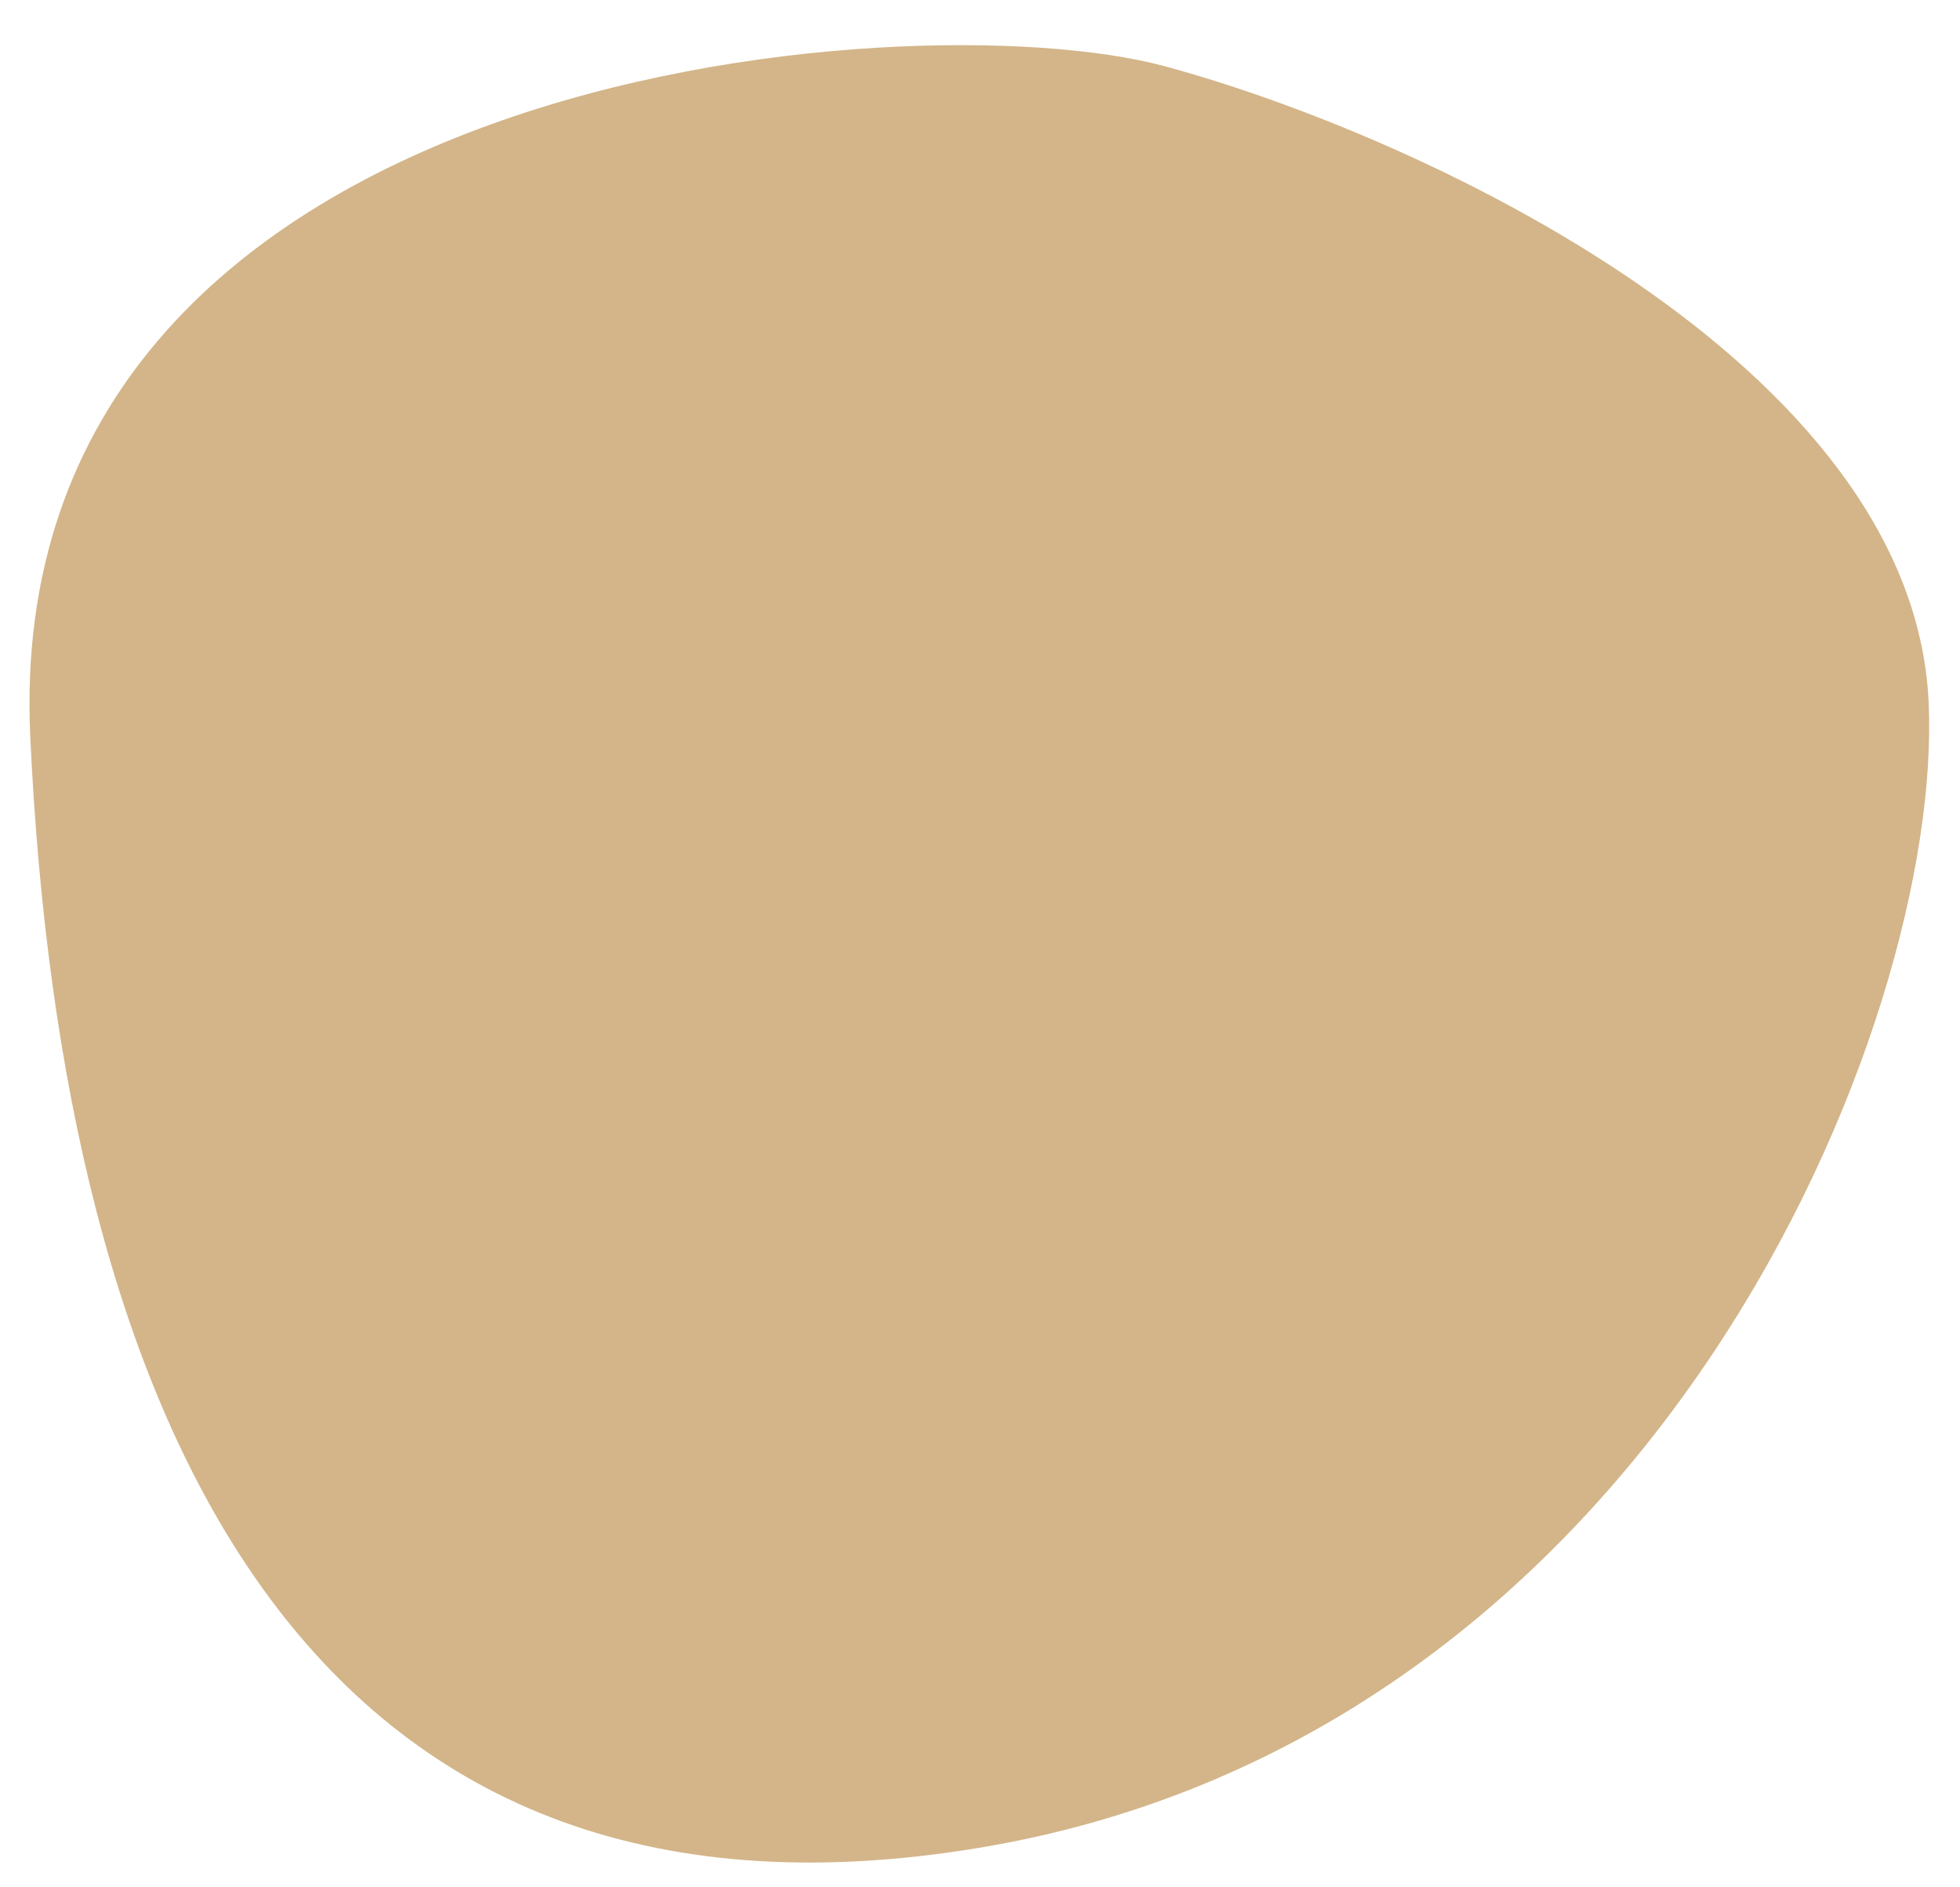
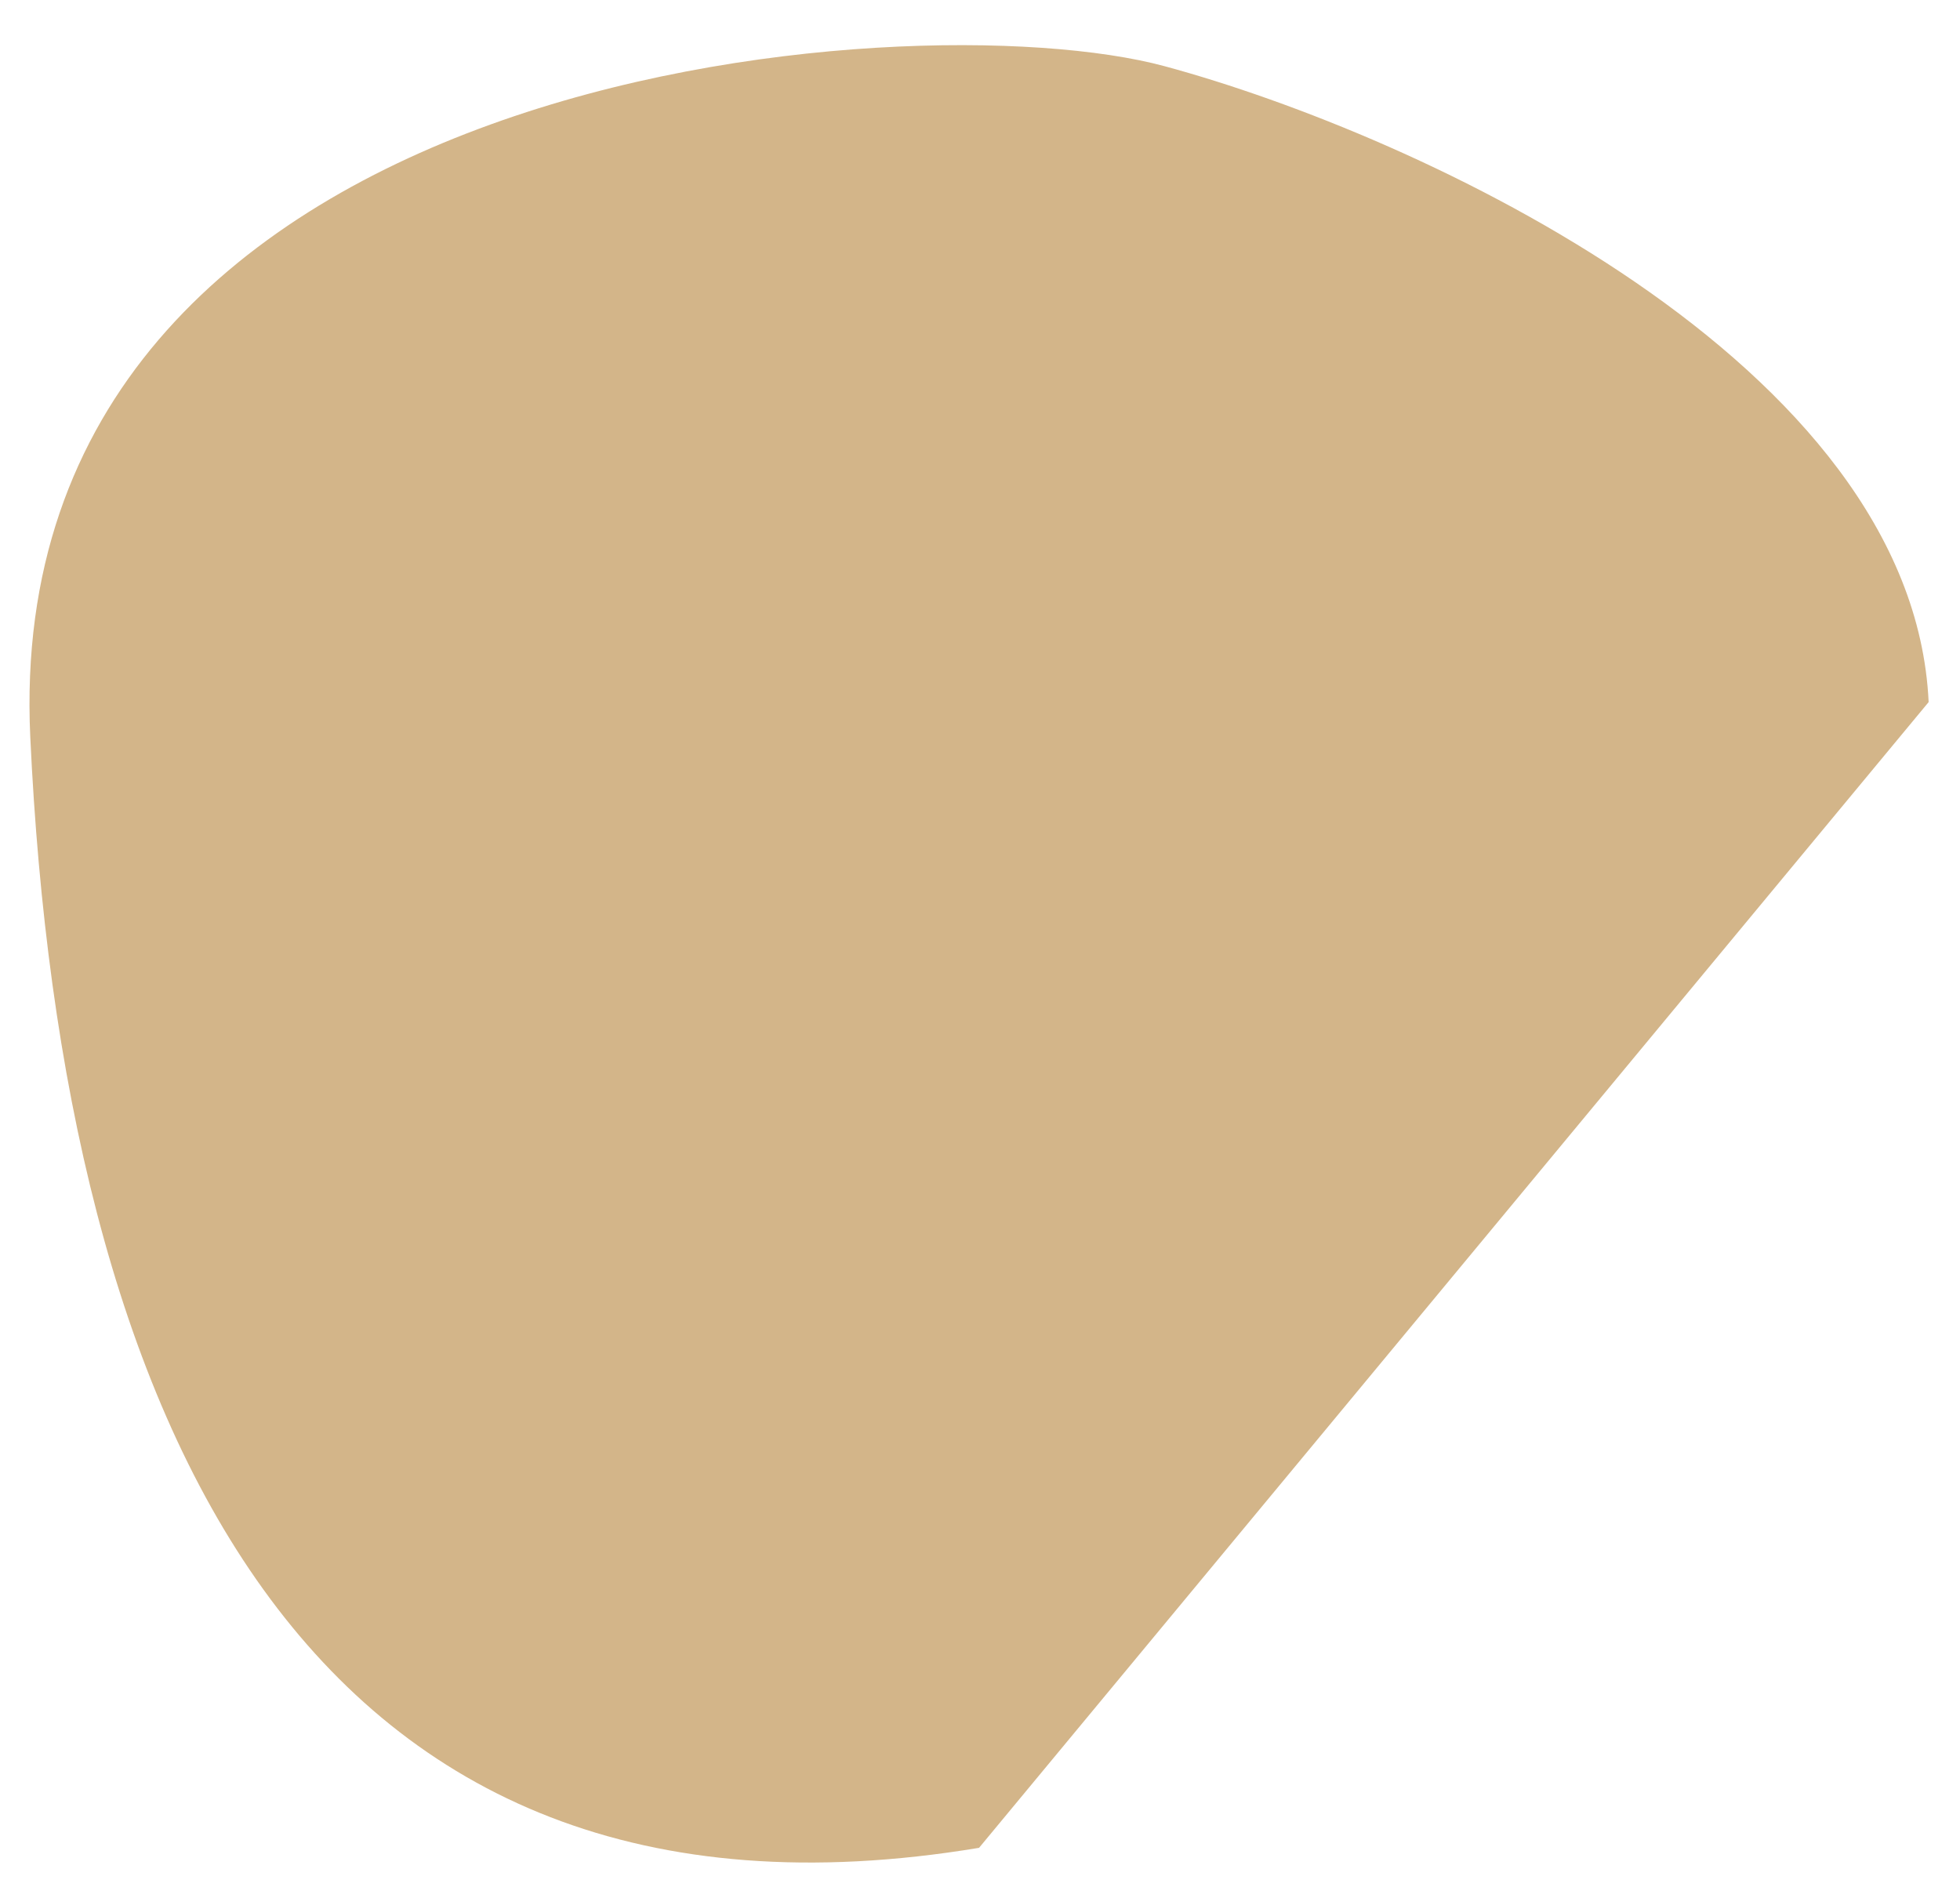
<svg xmlns="http://www.w3.org/2000/svg" width="27" height="26" viewBox="0 0 27 26" fill="none">
-   <path d="M26.568 9.672C26.349 4.994 19.541 1.858 16.043 0.912C12.545 -0.035 -0.014 0.921 0.417 10.152C0.855 19.52 4.184 27 13.487 25.456C22.794 23.911 26.775 14.101 26.568 9.672Z" fill="#D3B589" />
+   <path d="M26.568 9.672C26.349 4.994 19.541 1.858 16.043 0.912C12.545 -0.035 -0.014 0.921 0.417 10.152C0.855 19.52 4.184 27 13.487 25.456Z" fill="#D3B589" />
</svg>